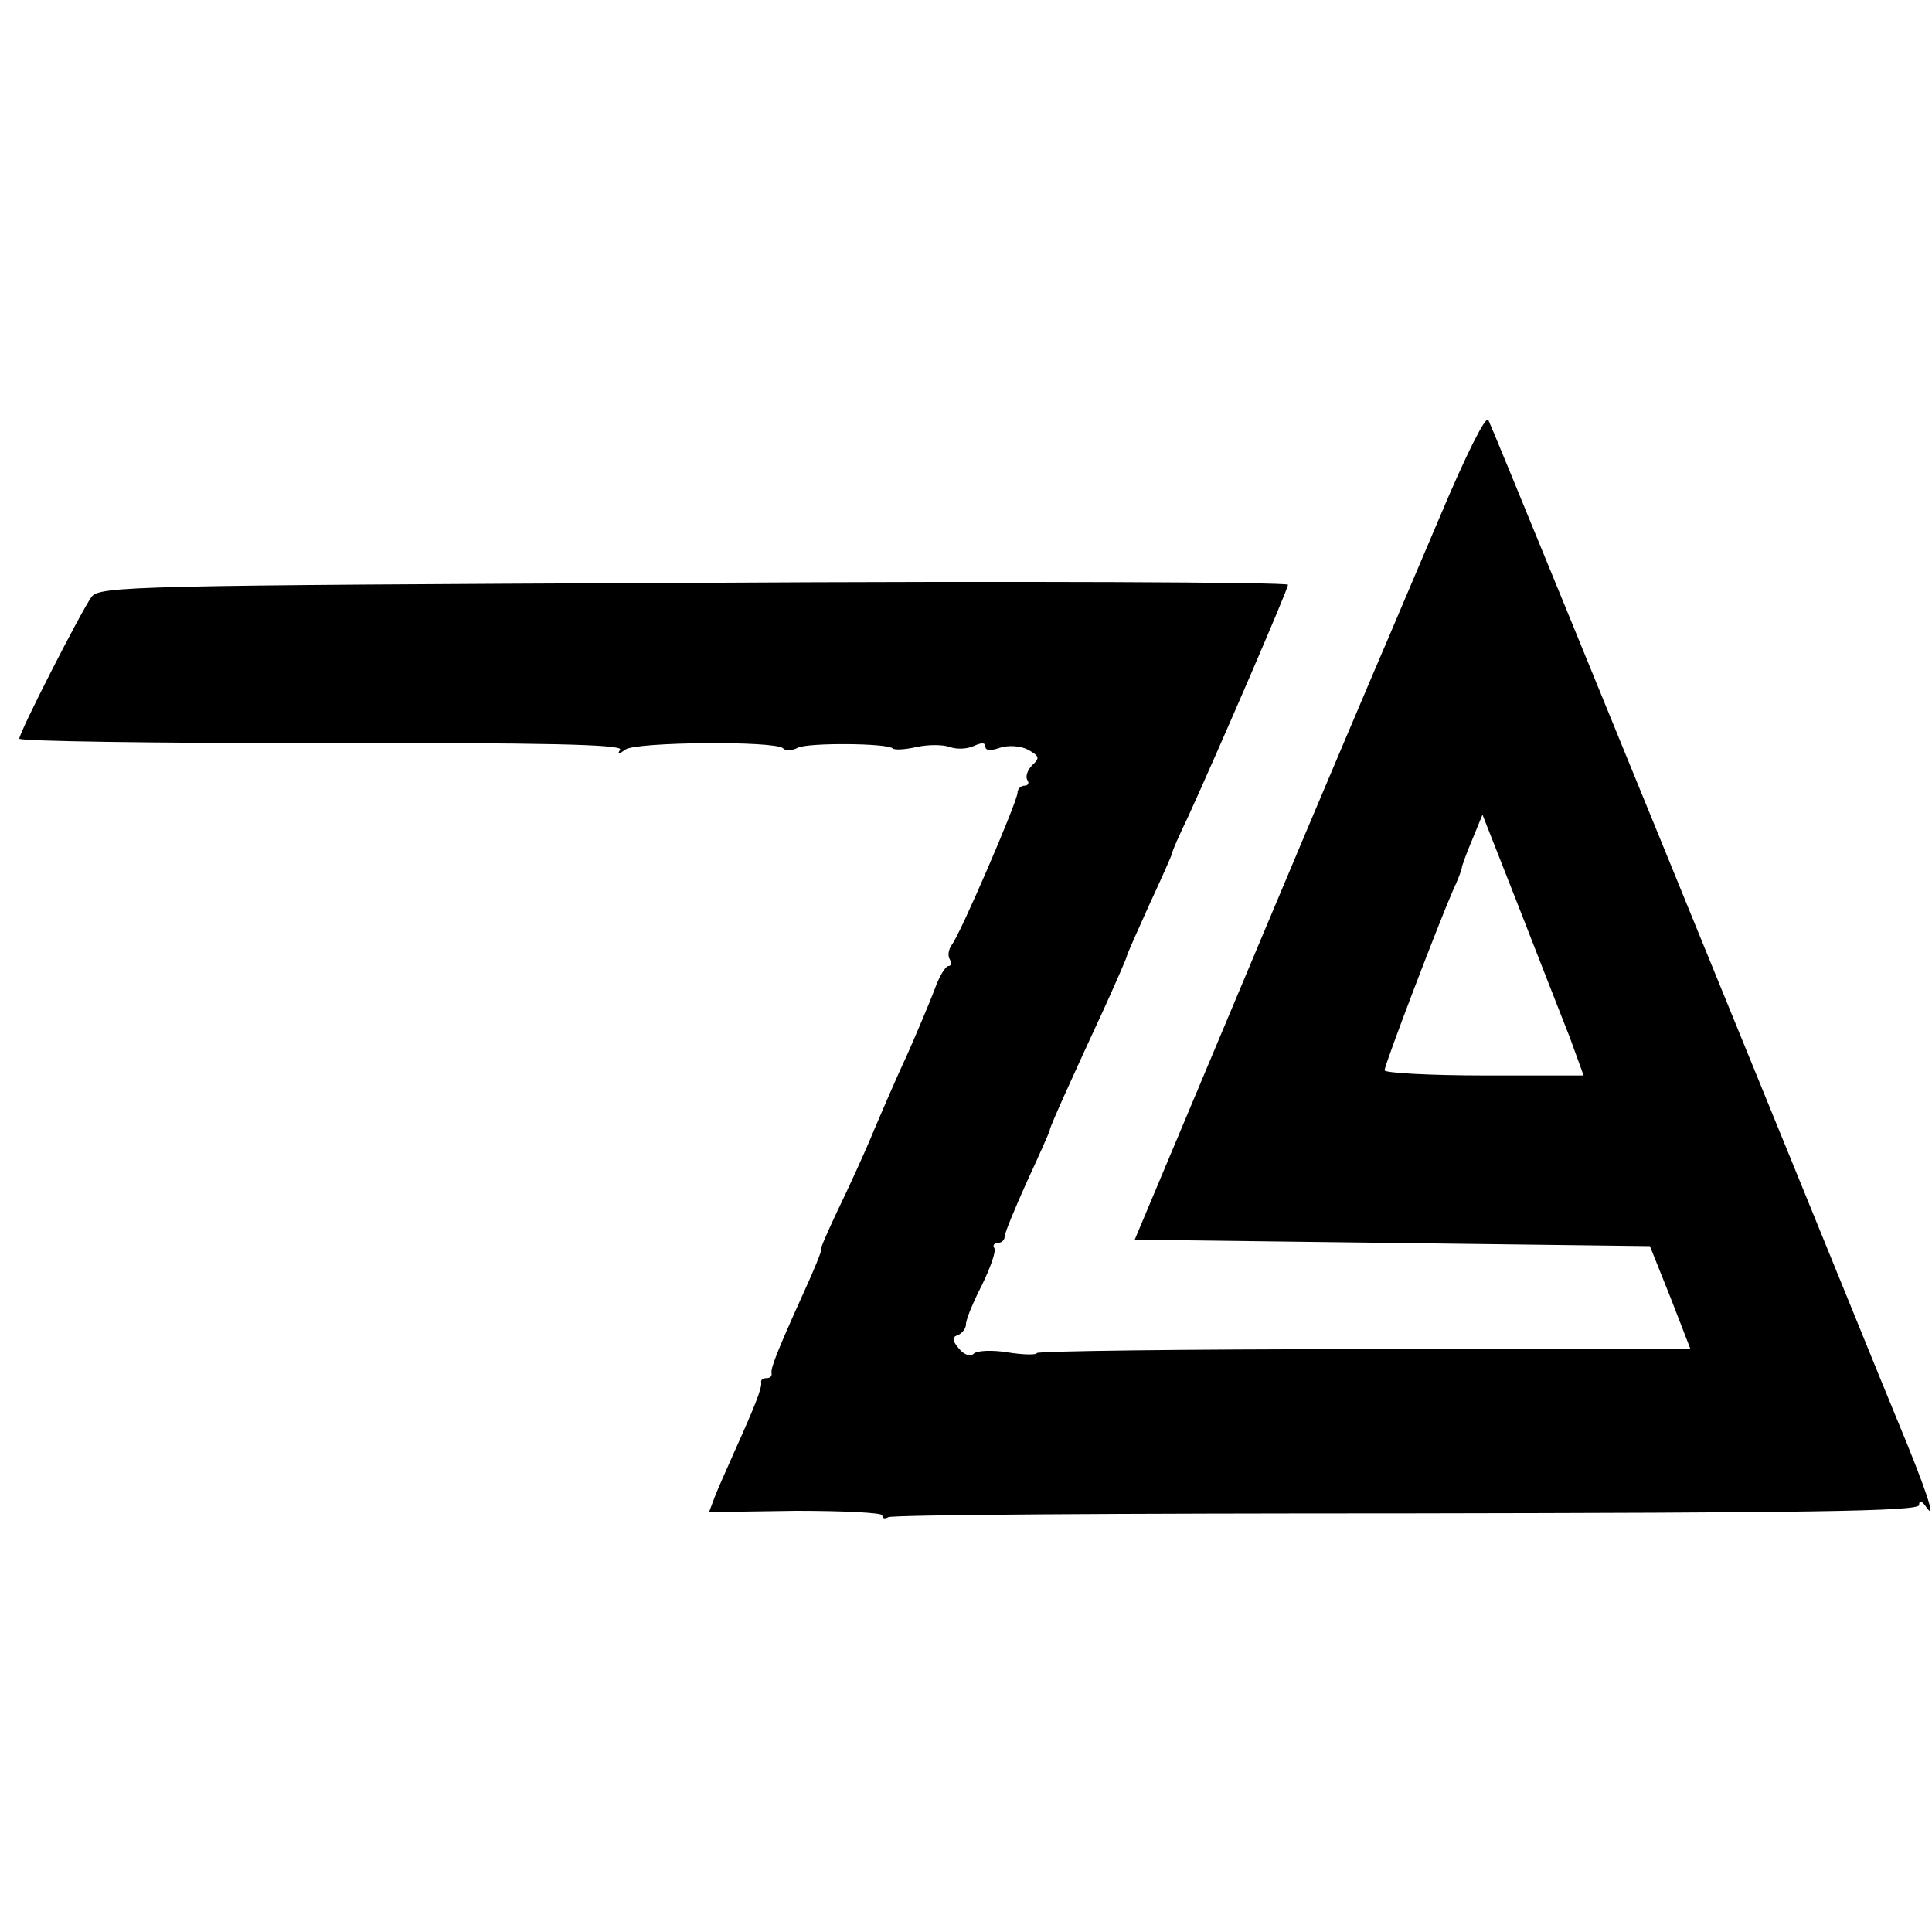
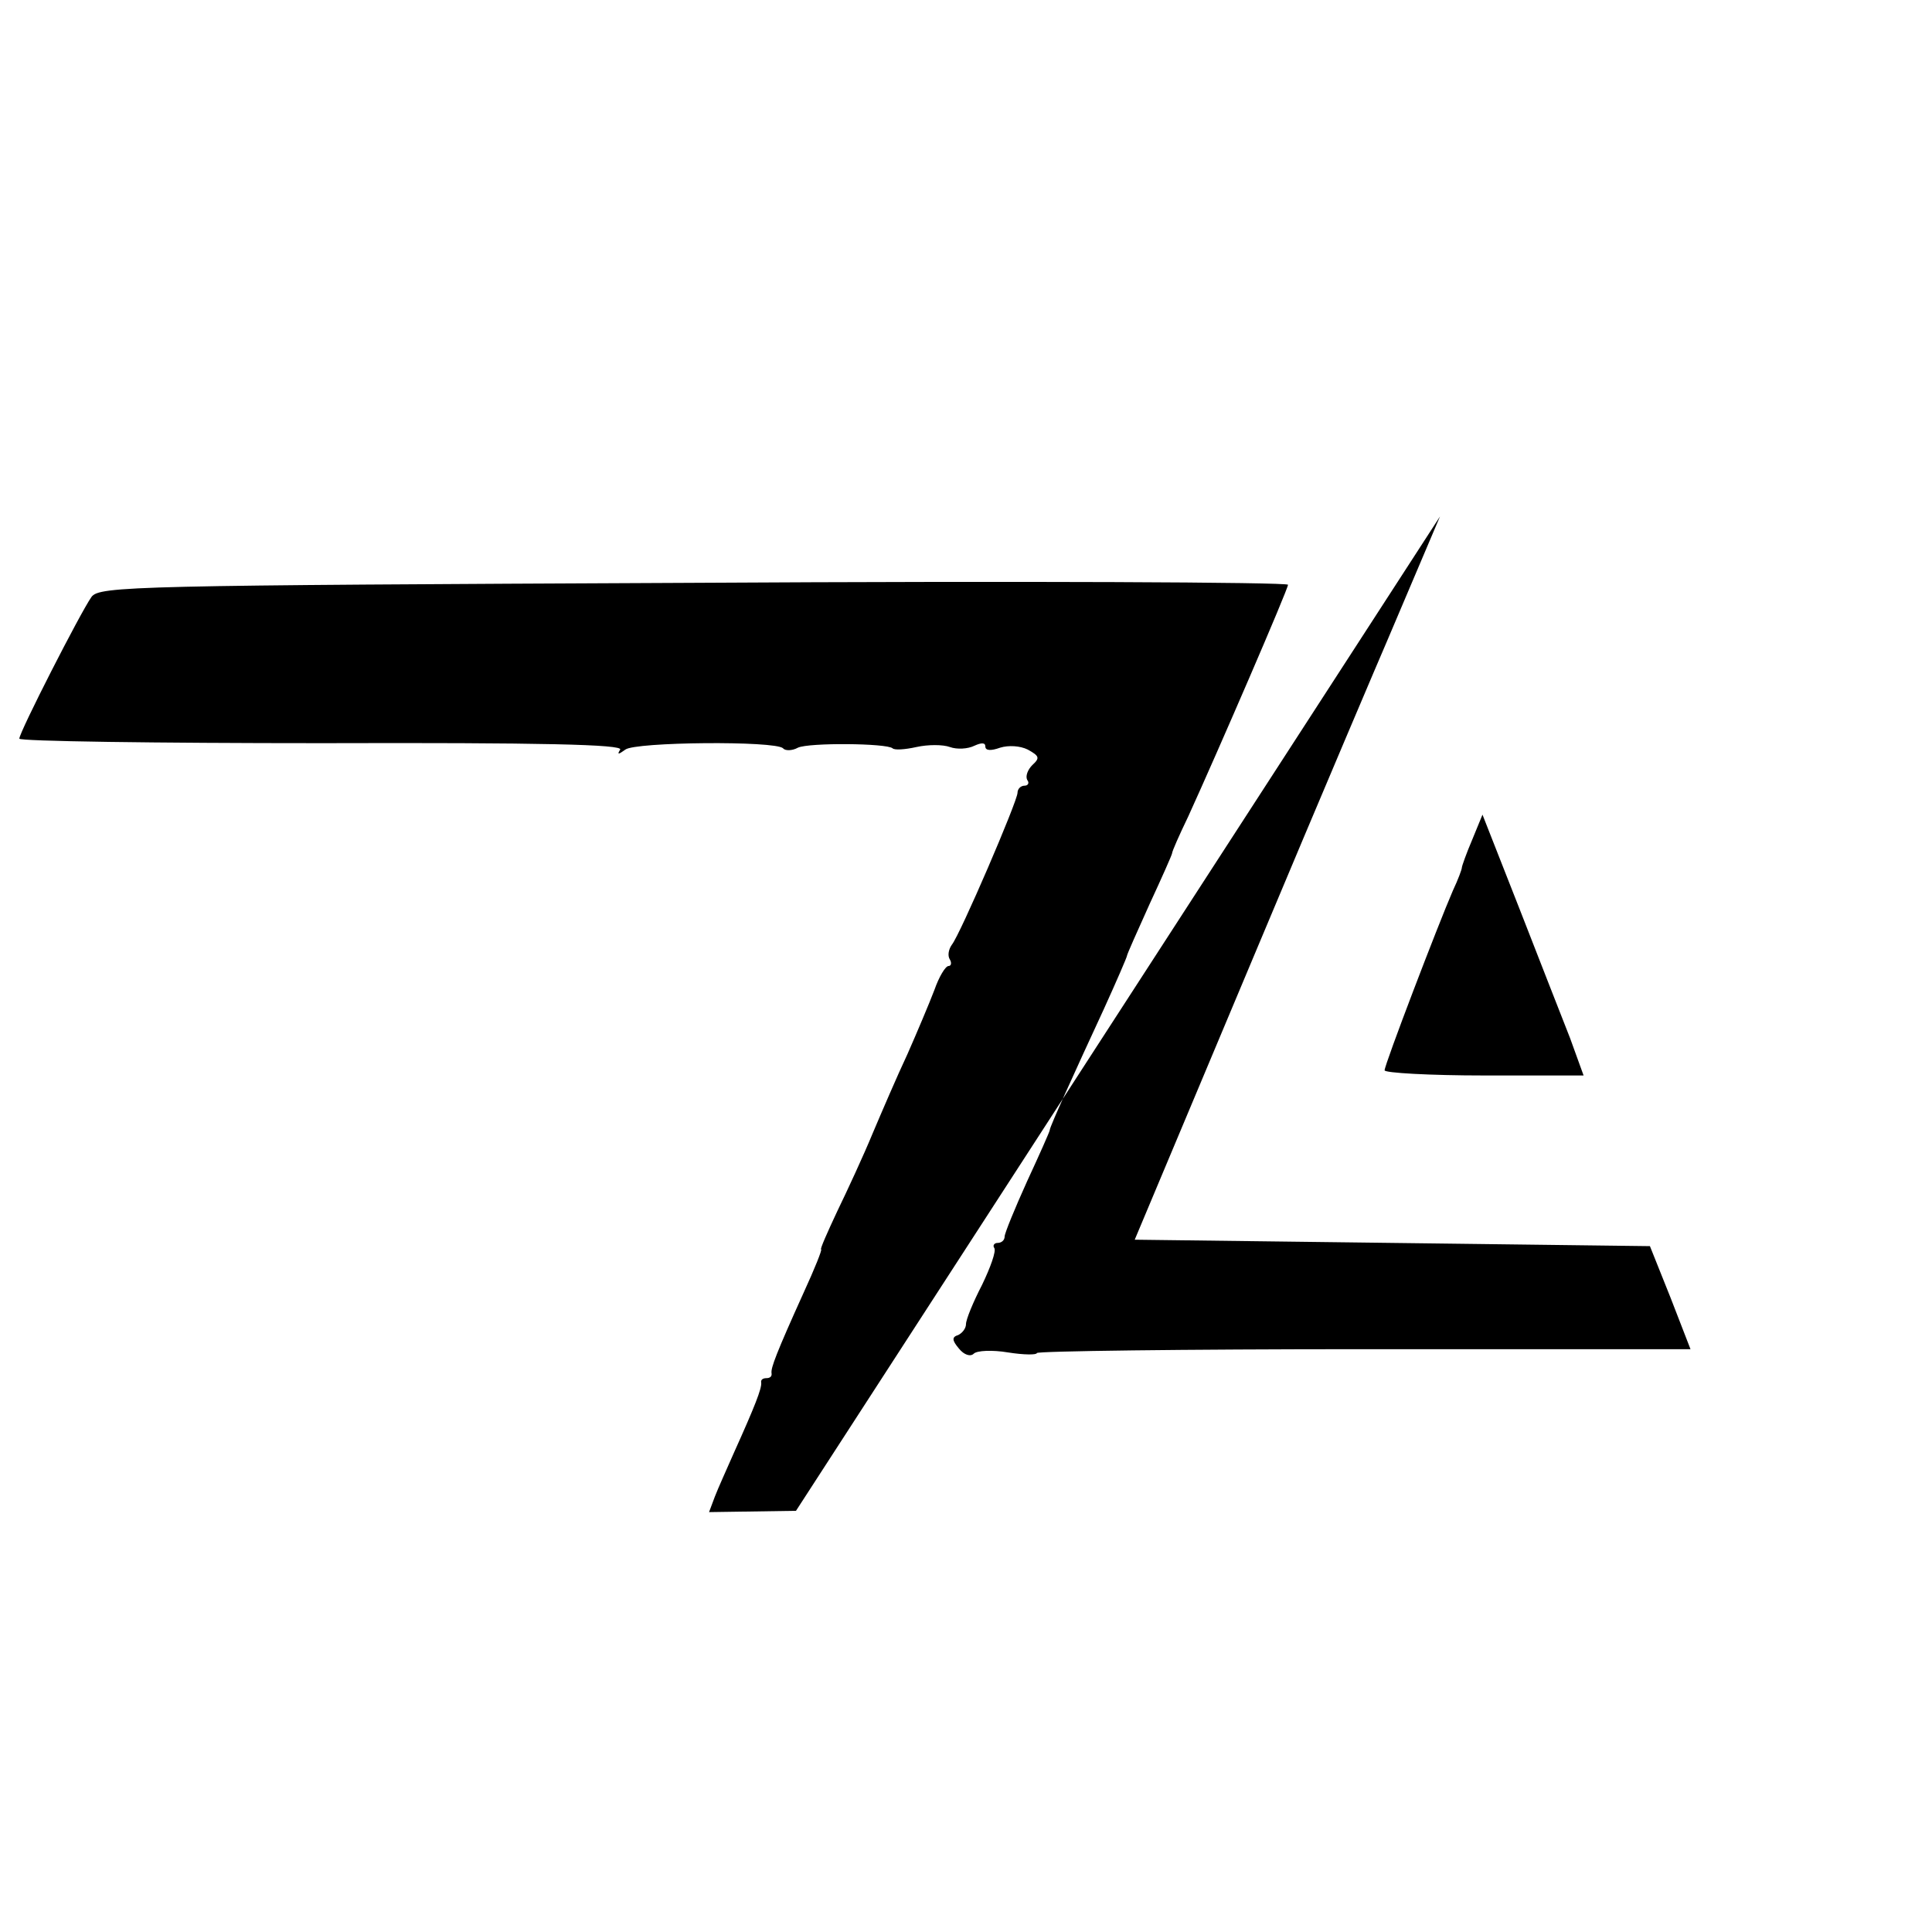
<svg xmlns="http://www.w3.org/2000/svg" version="1.0" width="300pt" height="300pt" viewBox="0 0 300 300" preserveAspectRatio="xMidYMid meet">
  <g transform="translate(0,300) scale(0.1,-0.1)" fill="#000000" stroke="none">
-     <path d="M2236 2198 c-38 -90 -75 -176 -82 -193 -7 -16 -99 -232 -203 -480 l-189 -450 400 -5 400 -5 32 -80 31 -80 -507 0 c-280 0 -508 -3 -508 -6 0 -3 -20 -3 -45 1 -24 4 -48 3 -53 -2 -5 -5 -15 -2 -23 8 -11 13 -11 18 -1 21 6 3 12 10 12 17 0 7 11 34 25 61 13 27 22 52 19 57 -3 4 0 8 5 8 6 0 11 4 11 10 0 5 16 44 35 86 19 41 35 77 35 79 0 3 11 28 24 57 13 29 40 88 60 131 20 44 36 81 36 83 0 2 16 38 35 80 19 41 35 77 35 79 0 3 11 28 25 57 47 103 155 353 155 360 0 4 -415 6 -922 3 -870 -4 -924 -5 -936 -22 -17 -24 -112 -210 -112 -220 0 -4 211 -7 470 -7 342 1 468 -2 463 -10 -5 -8 -3 -8 8 0 15 12 233 14 245 2 3 -4 14 -4 23 1 17 8 138 7 147 -1 3 -3 19 -2 37 2 18 4 41 4 52 0 11 -4 28 -3 38 2 11 5 17 5 17 -1 0 -7 9 -7 23 -2 13 4 31 3 43 -3 18 -10 19 -13 7 -24 -7 -7 -11 -17 -8 -23 4 -5 1 -9 -4 -9 -6 0 -11 -5 -11 -11 0 -13 -89 -220 -102 -236 -5 -7 -7 -17 -3 -23 3 -5 2 -10 -2 -10 -5 0 -15 -17 -22 -37 -8 -21 -27 -66 -42 -100 -16 -34 -40 -90 -54 -123 -14 -34 -39 -88 -55 -121 -15 -32 -27 -59 -25 -59 2 0 -10 -30 -27 -67 -43 -95 -51 -117 -50 -125 1 -5 -2 -8 -8 -8 -6 0 -9 -3 -8 -7 1 -9 -10 -37 -42 -108 -11 -25 -25 -56 -30 -69 l-9 -24 135 2 c74 0 134 -3 134 -7 0 -5 4 -6 9 -3 5 4 367 6 805 6 619 1 796 3 796 13 0 8 4 7 11 -3 17 -25 1 25 -47 140 -24 58 -94 231 -157 385 -310 760 -470 1151 -476 1163 -4 7 -35 -55 -75 -150z m202 -810 l21 -58 -154 0 c-85 0 -155 4 -155 8 0 9 83 226 106 279 8 17 14 33 14 36 0 2 7 22 16 43 l16 39 57 -145 c31 -80 67 -171 79 -202z" />
+     <path d="M2236 2198 c-38 -90 -75 -176 -82 -193 -7 -16 -99 -232 -203 -480 l-189 -450 400 -5 400 -5 32 -80 31 -80 -507 0 c-280 0 -508 -3 -508 -6 0 -3 -20 -3 -45 1 -24 4 -48 3 -53 -2 -5 -5 -15 -2 -23 8 -11 13 -11 18 -1 21 6 3 12 10 12 17 0 7 11 34 25 61 13 27 22 52 19 57 -3 4 0 8 5 8 6 0 11 4 11 10 0 5 16 44 35 86 19 41 35 77 35 79 0 3 11 28 24 57 13 29 40 88 60 131 20 44 36 81 36 83 0 2 16 38 35 80 19 41 35 77 35 79 0 3 11 28 25 57 47 103 155 353 155 360 0 4 -415 6 -922 3 -870 -4 -924 -5 -936 -22 -17 -24 -112 -210 -112 -220 0 -4 211 -7 470 -7 342 1 468 -2 463 -10 -5 -8 -3 -8 8 0 15 12 233 14 245 2 3 -4 14 -4 23 1 17 8 138 7 147 -1 3 -3 19 -2 37 2 18 4 41 4 52 0 11 -4 28 -3 38 2 11 5 17 5 17 -1 0 -7 9 -7 23 -2 13 4 31 3 43 -3 18 -10 19 -13 7 -24 -7 -7 -11 -17 -8 -23 4 -5 1 -9 -4 -9 -6 0 -11 -5 -11 -11 0 -13 -89 -220 -102 -236 -5 -7 -7 -17 -3 -23 3 -5 2 -10 -2 -10 -5 0 -15 -17 -22 -37 -8 -21 -27 -66 -42 -100 -16 -34 -40 -90 -54 -123 -14 -34 -39 -88 -55 -121 -15 -32 -27 -59 -25 -59 2 0 -10 -30 -27 -67 -43 -95 -51 -117 -50 -125 1 -5 -2 -8 -8 -8 -6 0 -9 -3 -8 -7 1 -9 -10 -37 -42 -108 -11 -25 -25 -56 -30 -69 l-9 -24 135 2 z m202 -810 l21 -58 -154 0 c-85 0 -155 4 -155 8 0 9 83 226 106 279 8 17 14 33 14 36 0 2 7 22 16 43 l16 39 57 -145 c31 -80 67 -171 79 -202z" />
  </g>
</svg>